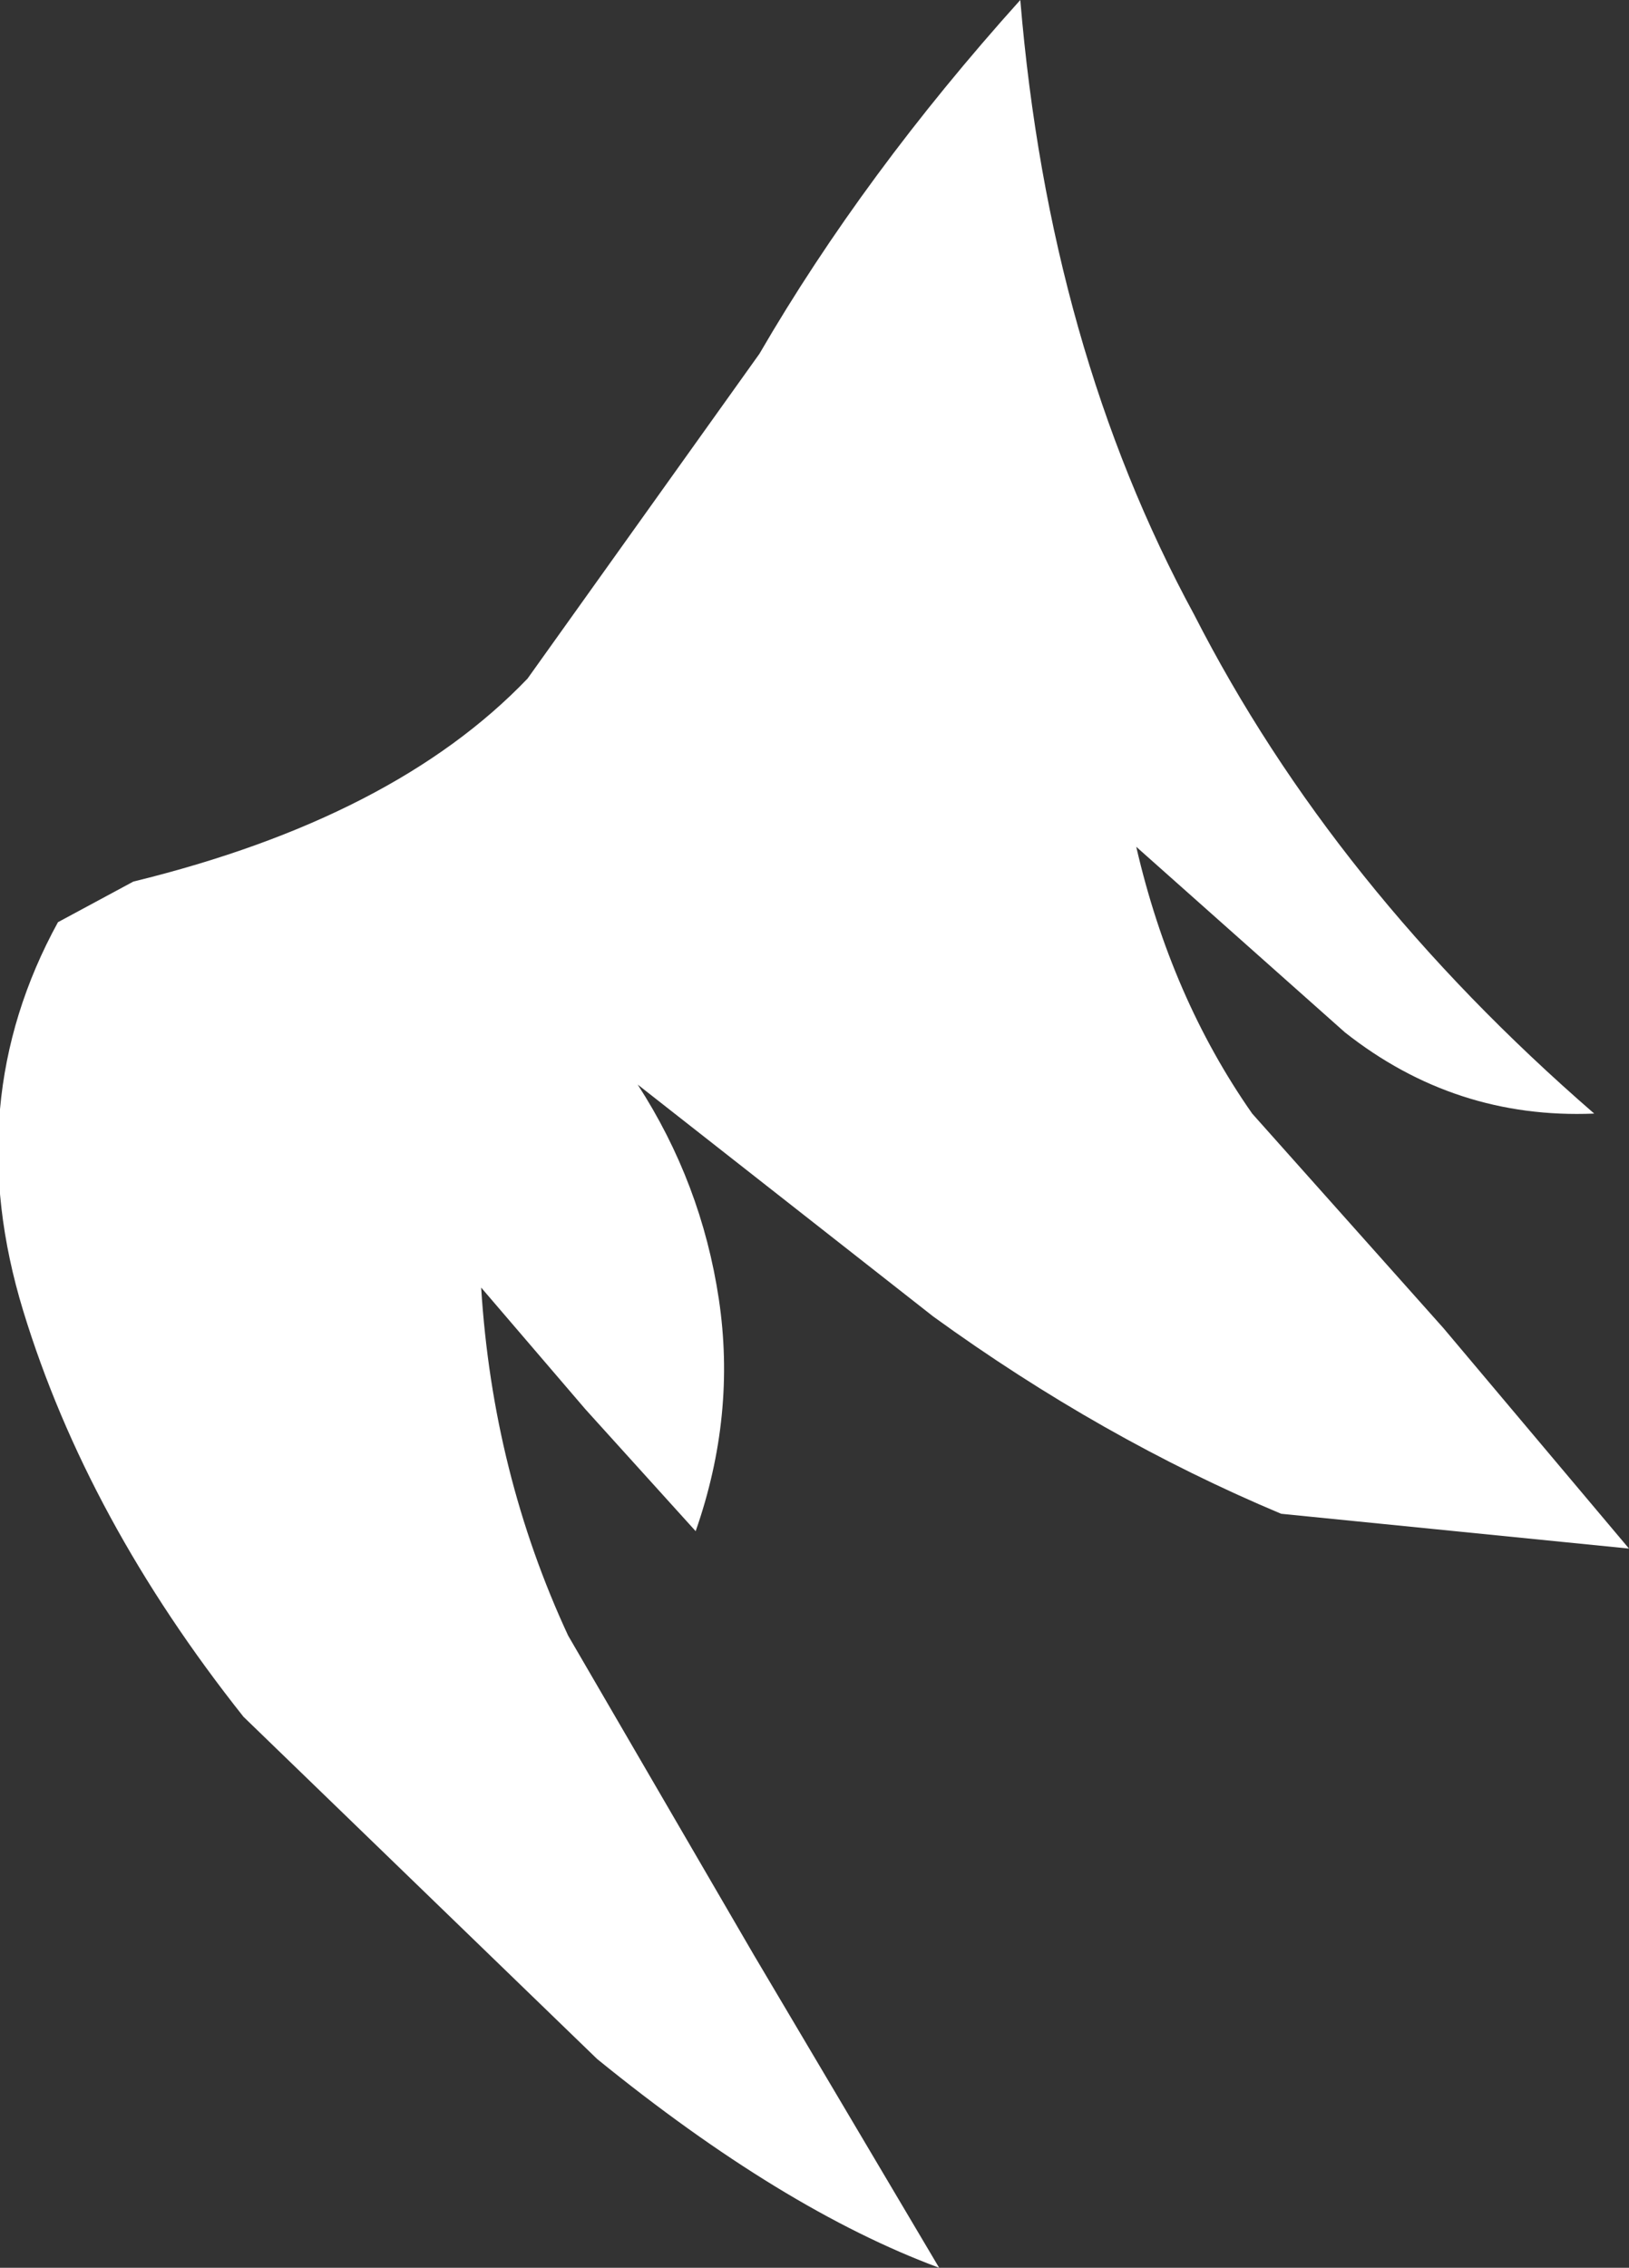
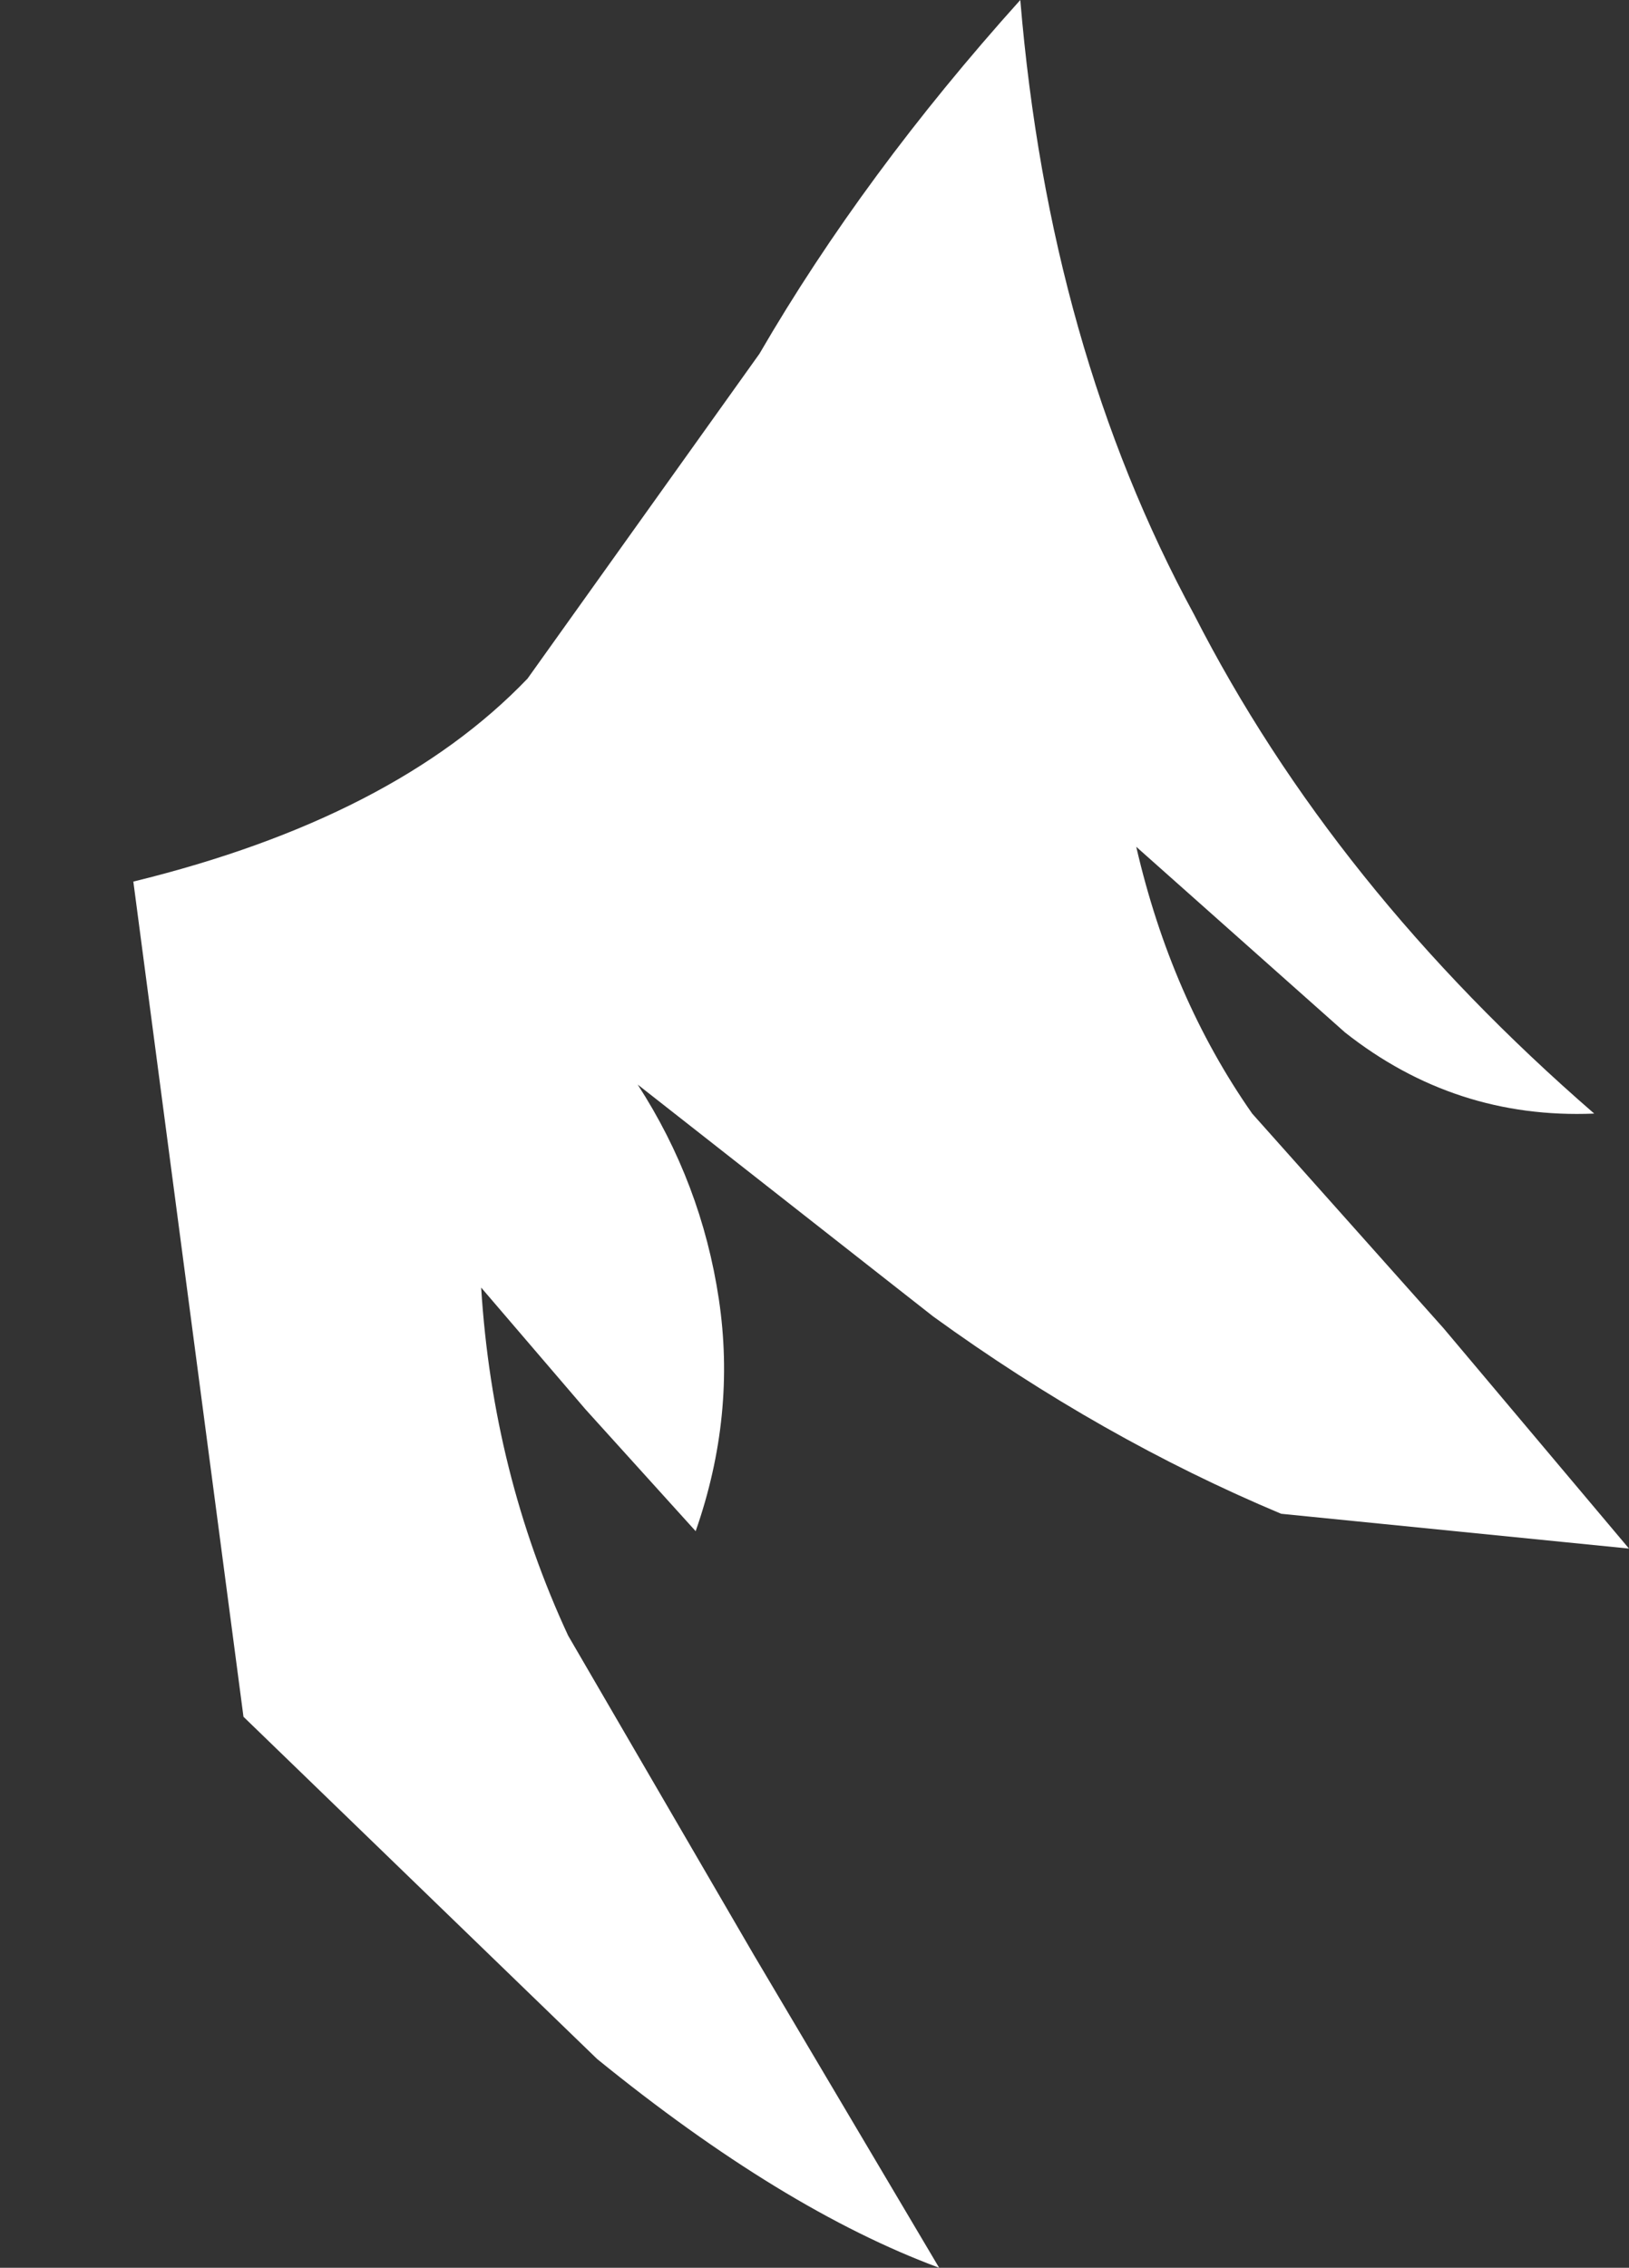
<svg xmlns="http://www.w3.org/2000/svg" height="19.55px" width="14.05px">
  <rect width="100%" height="100%" fill="#333333" stroke="none" />
  <g transform="matrix(1.0, 0.0, 0.0, 1.0, 0.2, 0.0)">
-     <path d="M13.55 9.6 Q12.35 9.65 11.4 8.9 L9.6 7.3 Q9.9 8.6 10.6 9.6 L12.25 11.45 13.85 13.35 10.85 13.05 Q9.3 12.4 7.85 11.35 L5.3 9.35 Q5.85 10.2 6.0 11.2 6.15 12.2 5.8 13.2 L4.85 12.15 3.95 11.1 Q4.05 12.7 4.7 14.1 L6.3 16.85 7.9 19.55 Q6.55 19.05 4.95 17.75 L1.9 14.8 Q0.55 13.1 0.0 11.3 -0.55 9.5 0.3 7.95 L0.95 7.6 Q3.2 7.05 4.35 5.85 L6.35 3.05 Q7.25 1.5 8.6 0.0 8.85 3.0 10.1 5.3 11.3 7.65 13.55 9.6" fill="#ffffff" fill-rule="evenodd" stroke="none" />
+     <path d="M13.55 9.6 Q12.35 9.65 11.4 8.9 L9.6 7.3 Q9.9 8.6 10.6 9.6 L12.25 11.45 13.85 13.35 10.85 13.05 Q9.3 12.4 7.85 11.35 L5.3 9.35 Q5.85 10.2 6.0 11.2 6.15 12.2 5.8 13.2 L4.85 12.15 3.95 11.1 Q4.05 12.7 4.7 14.1 L6.3 16.85 7.9 19.55 Q6.55 19.05 4.95 17.75 L1.9 14.8 L0.95 7.6 Q3.2 7.05 4.35 5.85 L6.35 3.05 Q7.25 1.5 8.6 0.0 8.85 3.0 10.1 5.3 11.3 7.65 13.55 9.6" fill="#ffffff" fill-rule="evenodd" stroke="none" />
  </g>
</svg>